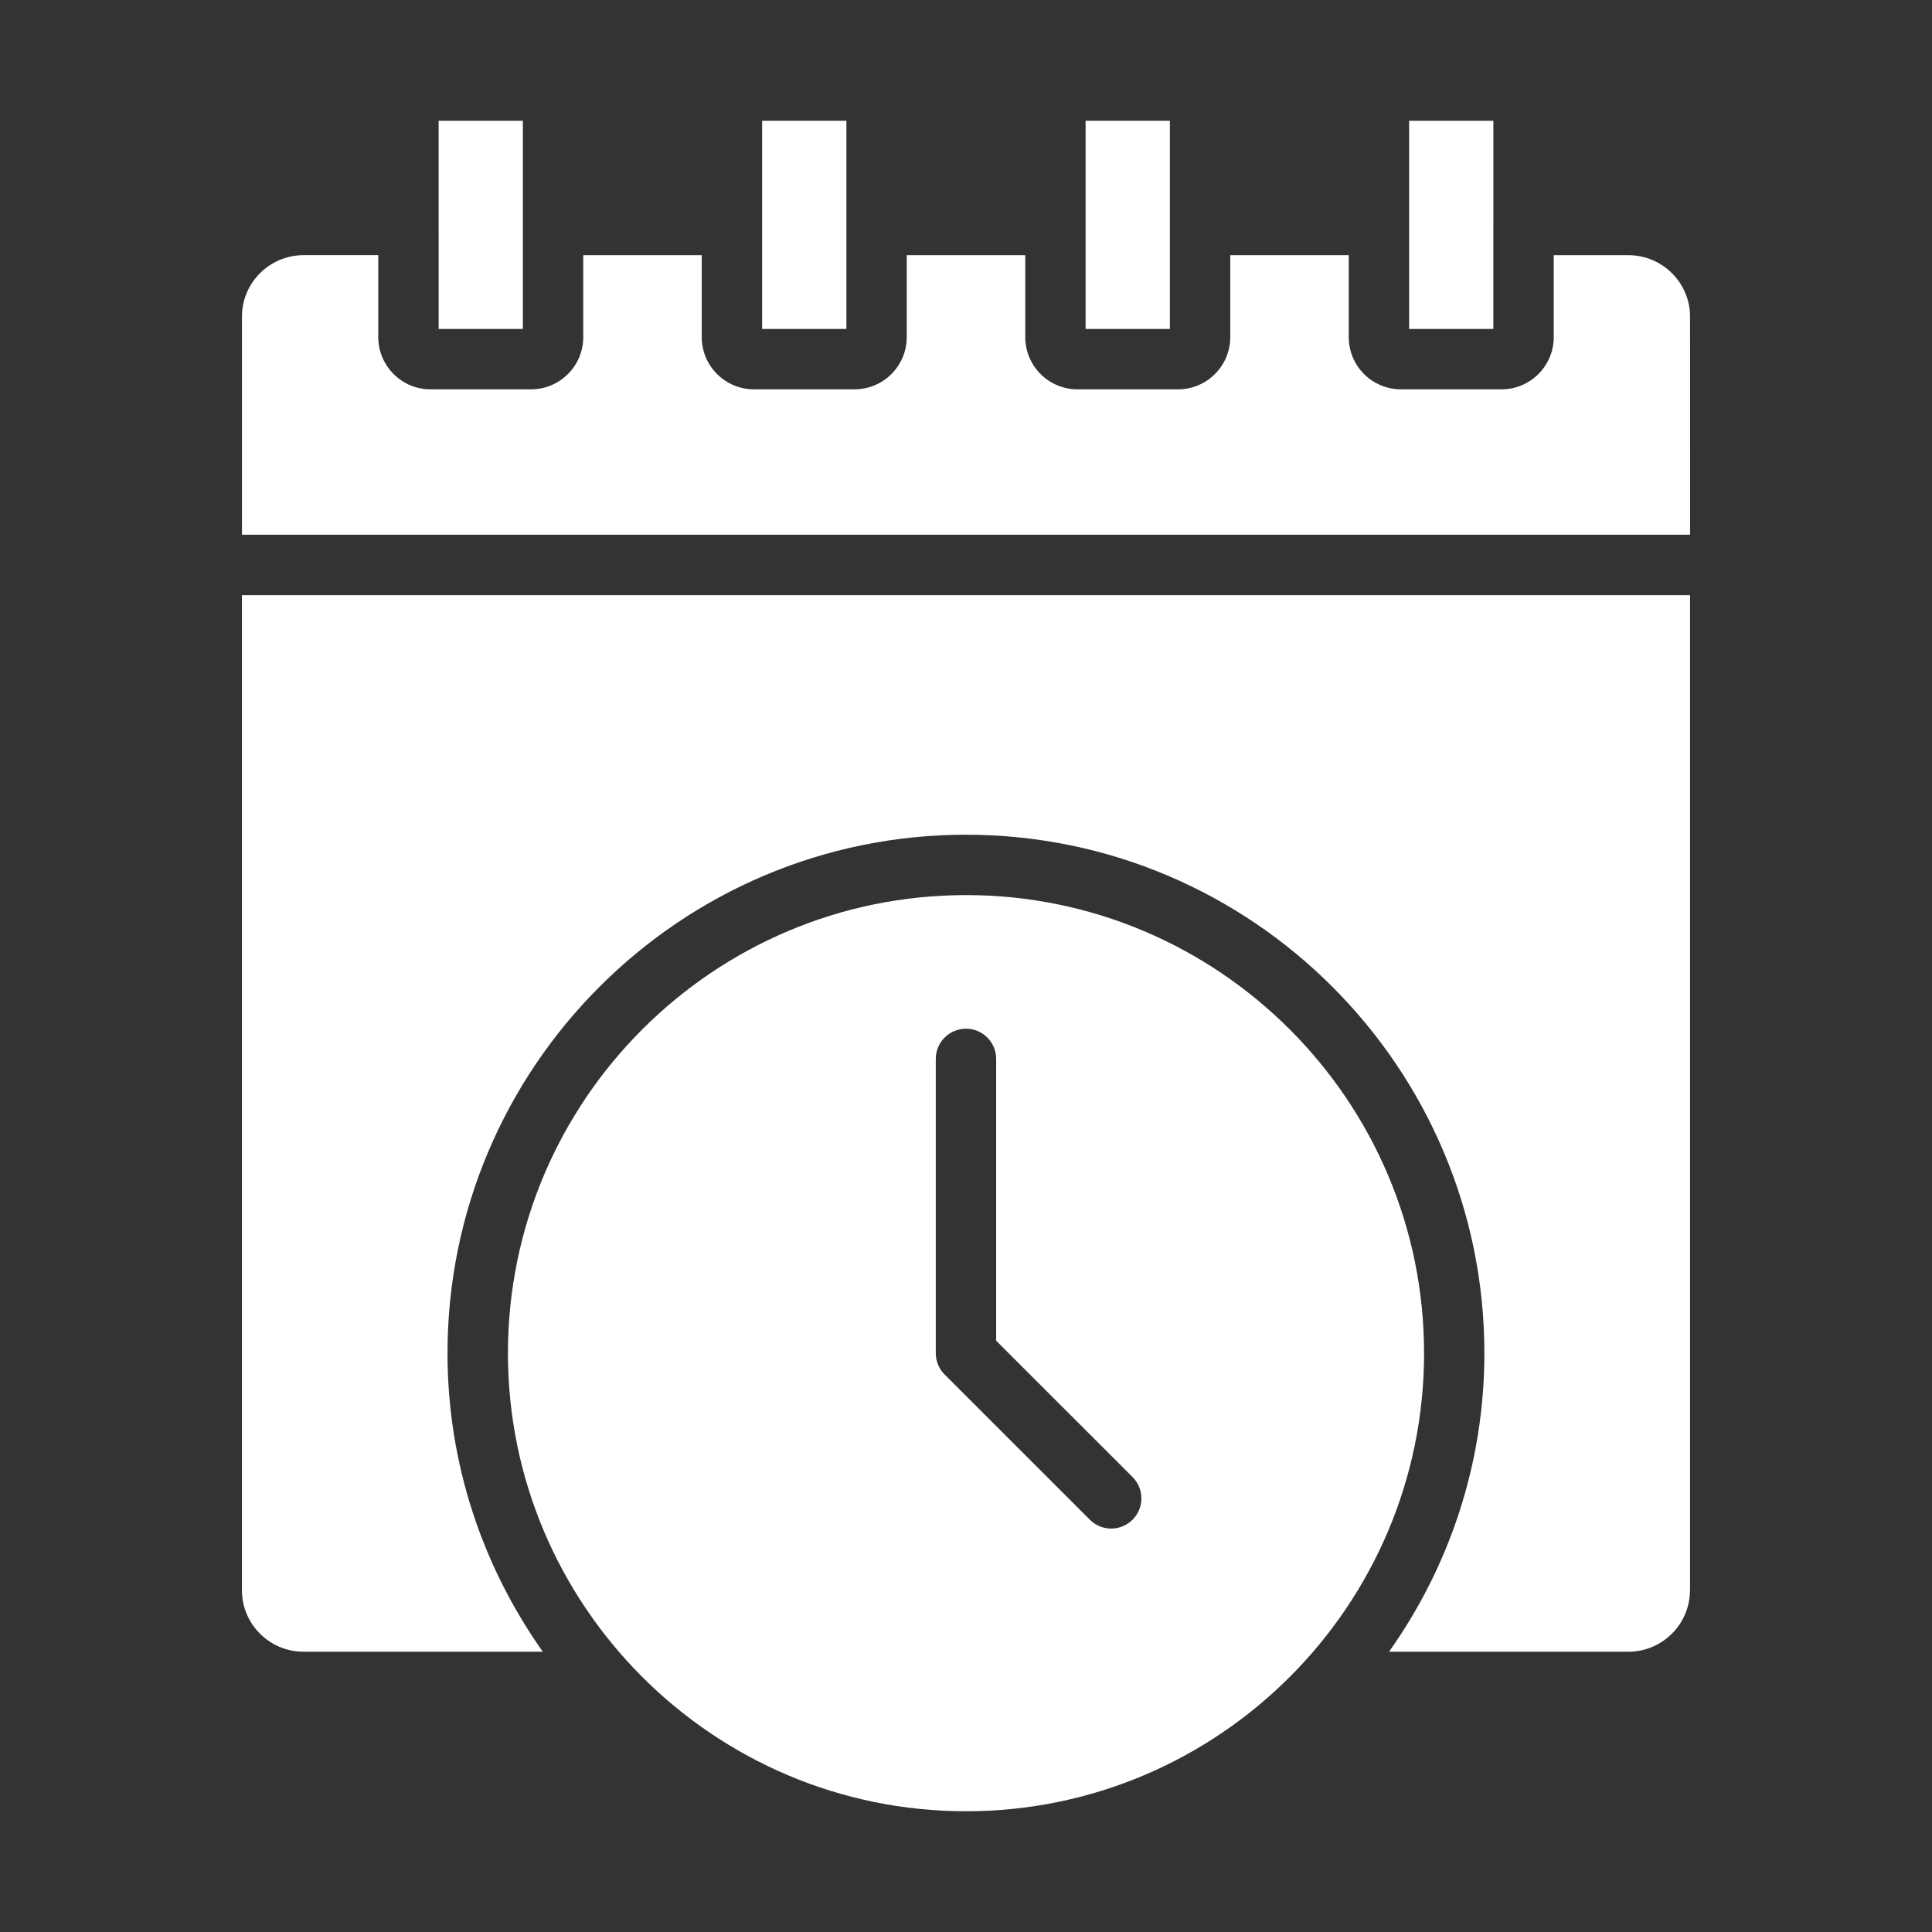
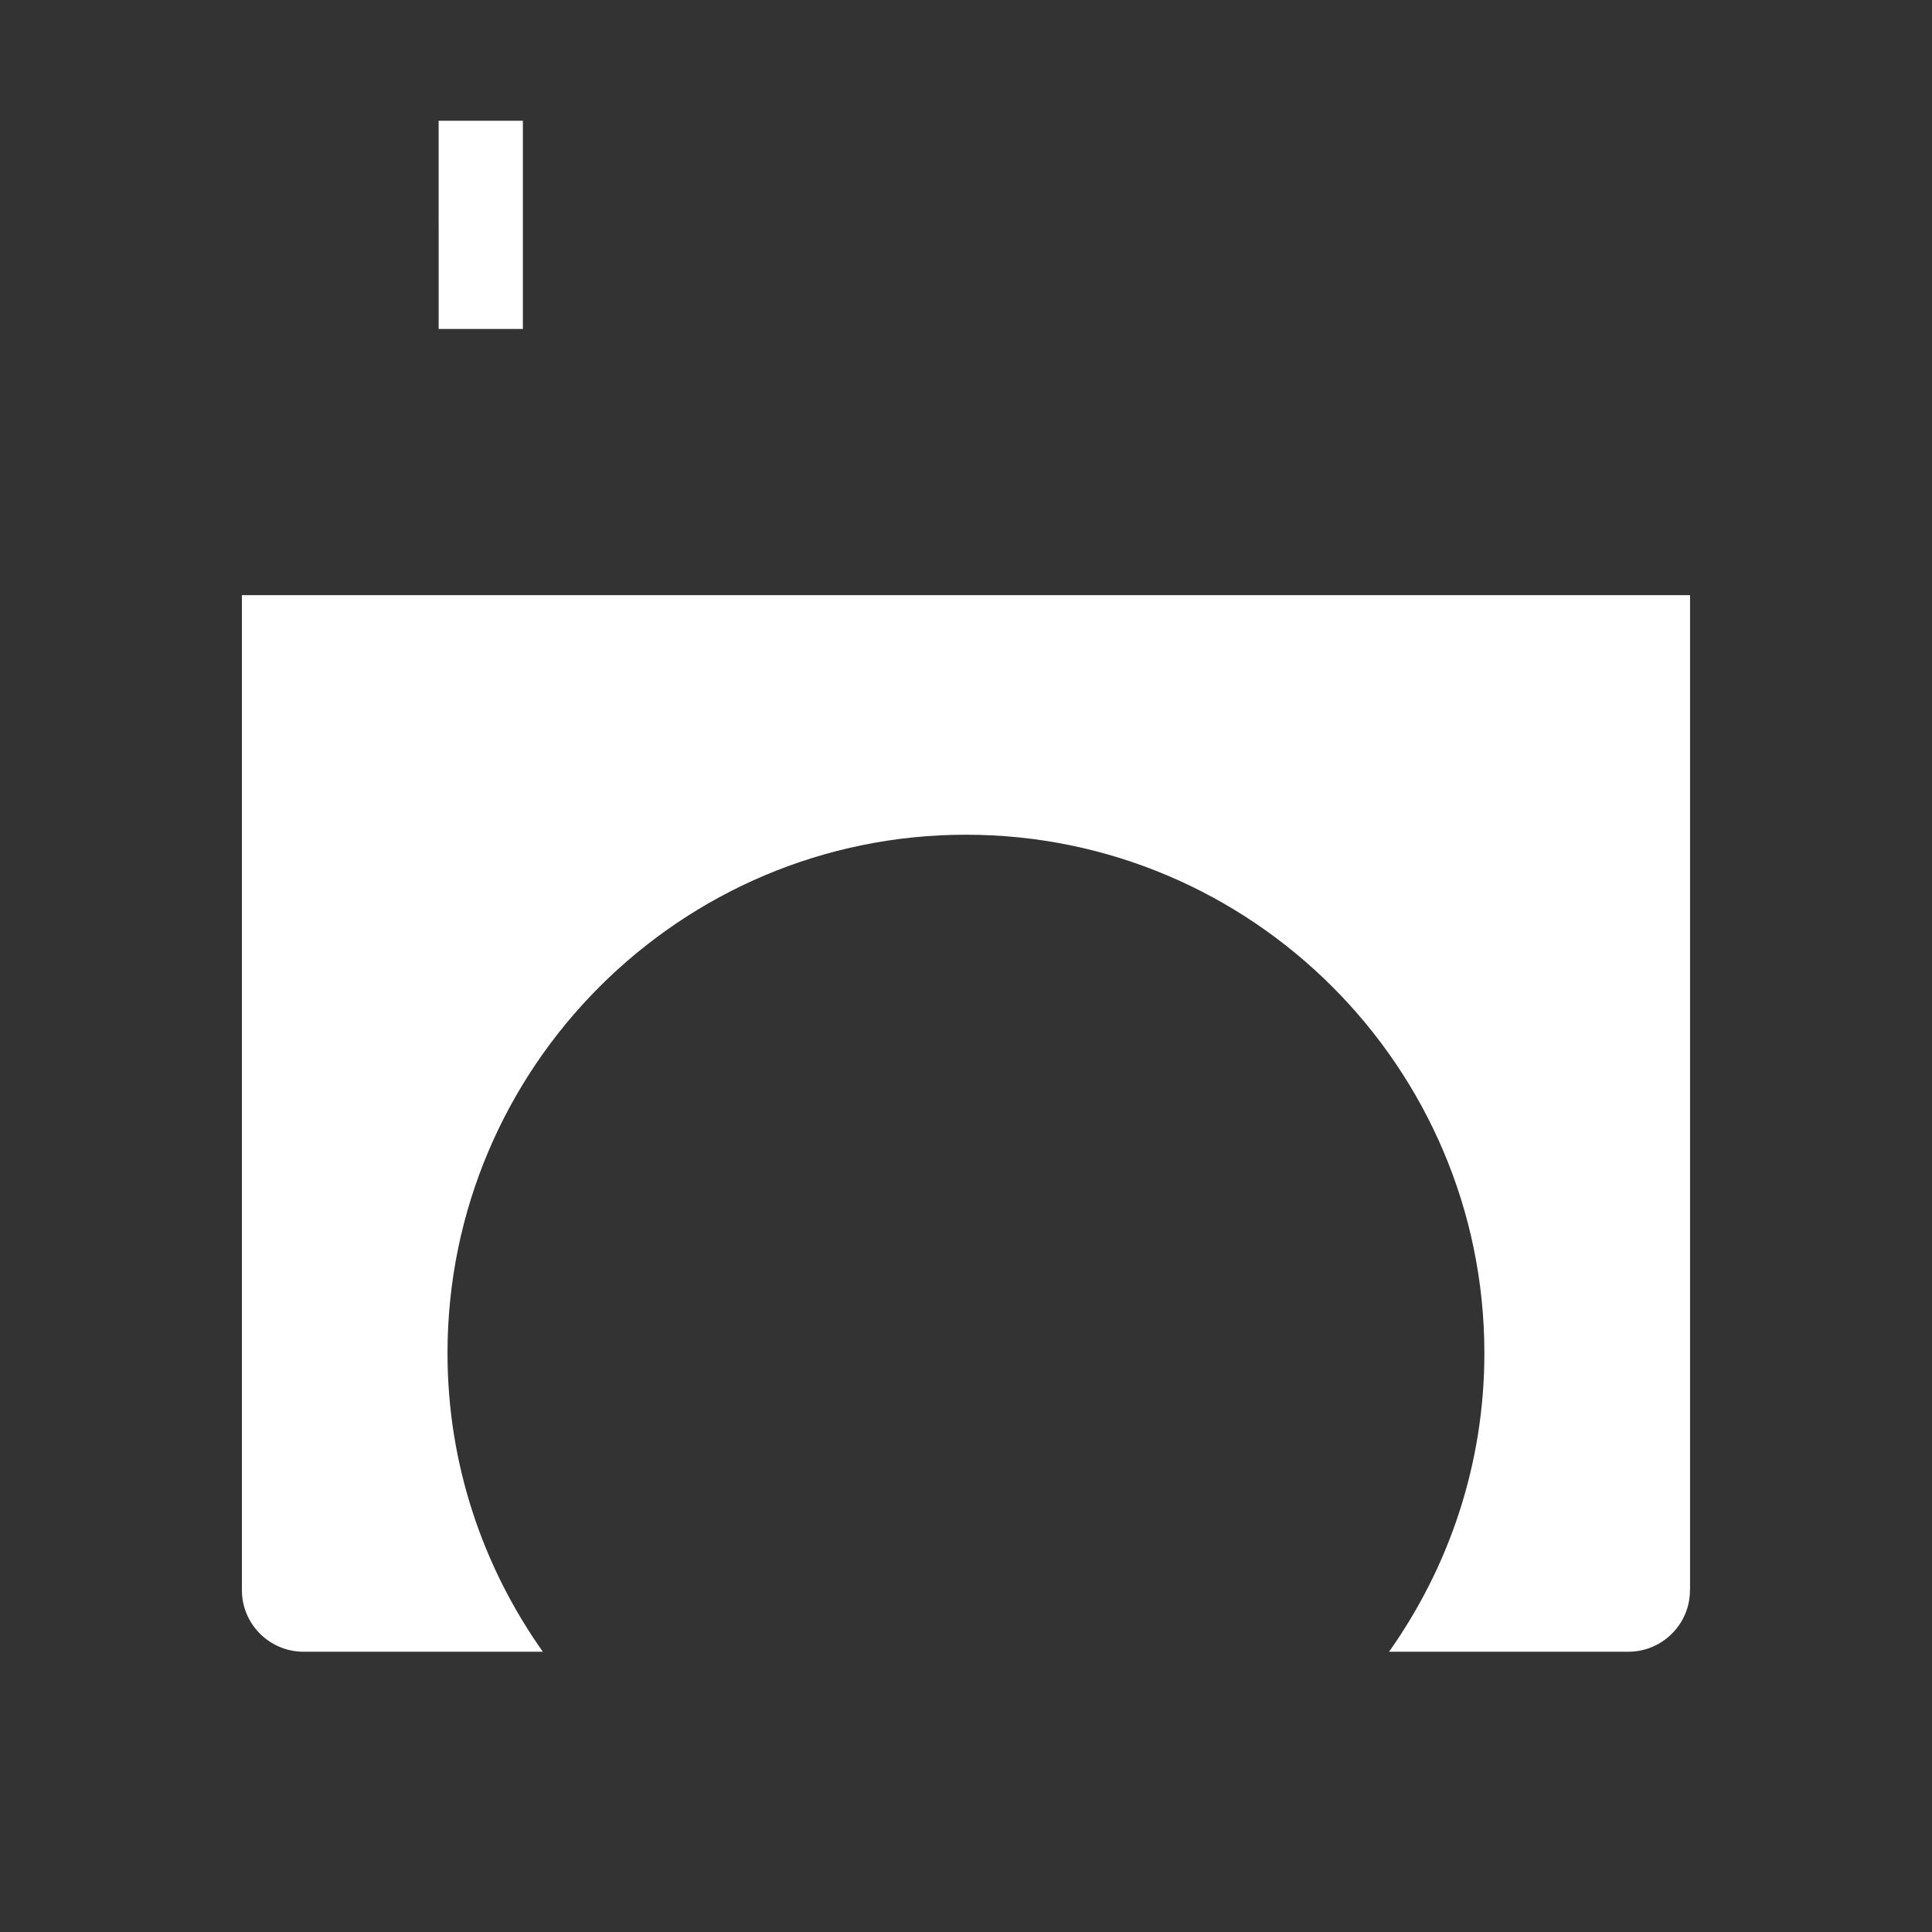
<svg xmlns="http://www.w3.org/2000/svg" id="Layer_1" viewBox="0 0 64 64" data-name="Layer 1" fill="white">
  <rect x="0" y="0" width="64" height="64" fill="#333333" stroke="none" />
  <path d="m17.321 10.897v-6.897h-2.791v3.449l.001.005v3.443z" />
-   <path d="m25.247 10.897h2.791v-6.897h-2.791v3.451l0.0.002-0.0.002z" />
  <path d="m55.985 52.68v-32.965h-47.971v32.965c0 1.123.917 2.036 2.044 2.036h7.924c-1.981-2.8-3.158-6.207-3.158-9.89 0-9.47 7.705-17.175 17.174-17.175s17.174 7.705 17.174 17.175c0 3.683-1.176 7.091-3.158 9.89h7.924c1.127 0 2.044-.913 2.044-2.036z" />
-   <path d="m38.753 4h-2.791v6.897h2.791v-3.441l-0-.002 0-.002z" />
-   <path d="m47.174 44.826c0-8.367-6.807-15.175-15.174-15.175s-15.174 6.808-15.174 15.175 6.807 15.174 15.174 15.174 15.174-6.807 15.174-15.174zm-9.657 5.517c-.195.195-.451.293-.707.293s-.512-.098-.707-.293l-4.811-4.81c-.188-.188-.293-.442-.293-.707v-9.749c0-.552.448-1 1-1s1 .448 1 1v9.335l4.518 4.517c.391.391.391 1.023 0 1.414z" />
-   <path d="m49.47 7.449v-3.449h-2.791v6.897h2.79v-3.443z" />
-   <path d="m55.985 10.489c0-1.123-.917-2.036-2.044-2.036h-2.471v2.715c0 .239-.049.466-.137.673-.263.62-.877 1.056-1.591 1.056h-3.335c-.953 0-1.728-.775-1.728-1.727v-2.717h-3.925v2.715c0 .953-.775 1.729-1.729 1.729h-3.333c-.953 0-1.729-.775-1.729-1.729v-2.715h-3.926v2.715c0 .953-.775 1.729-1.729 1.729h-3.333c-.954 0-1.729-.775-1.729-1.729v-2.715h-3.925v2.717c0 .952-.775 1.727-1.728 1.727h-3.335c-.714 0-1.329-.436-1.591-1.056-.088-.207-.137-.435-.137-.674v-2.715h-2.471c-1.127 0-2.044.913-2.044 2.036v7.226h47.971z" />
</svg>